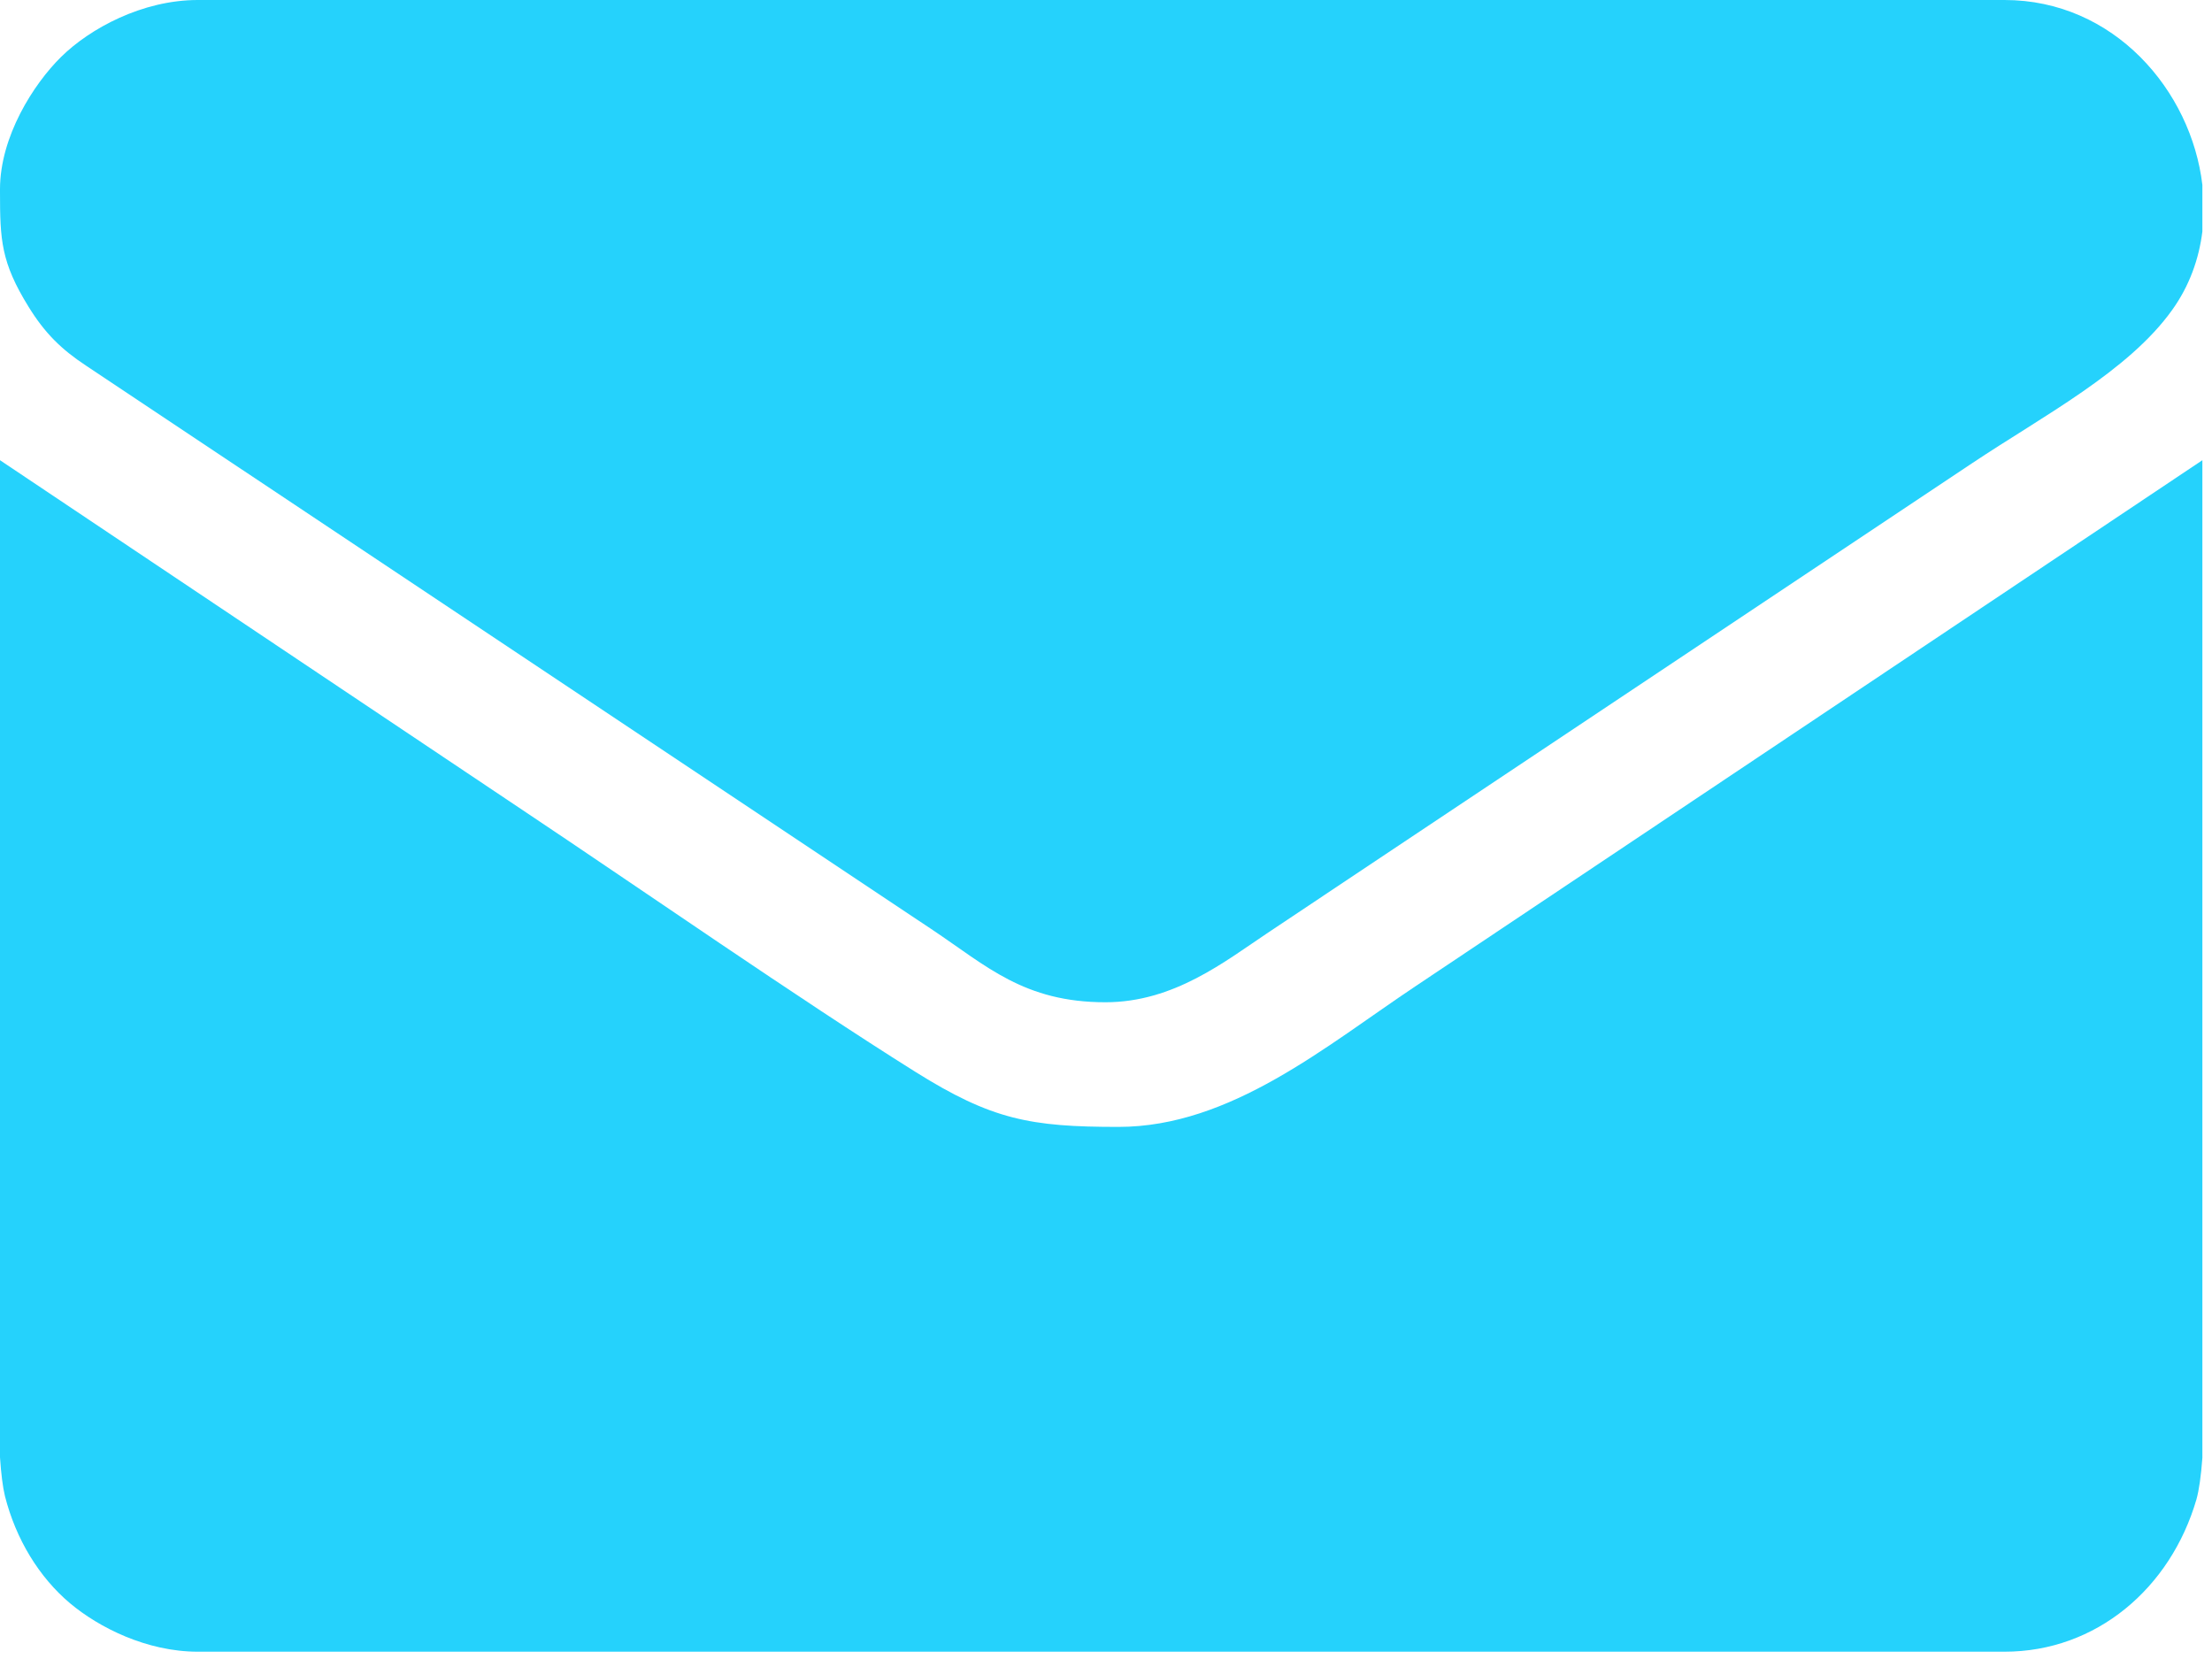
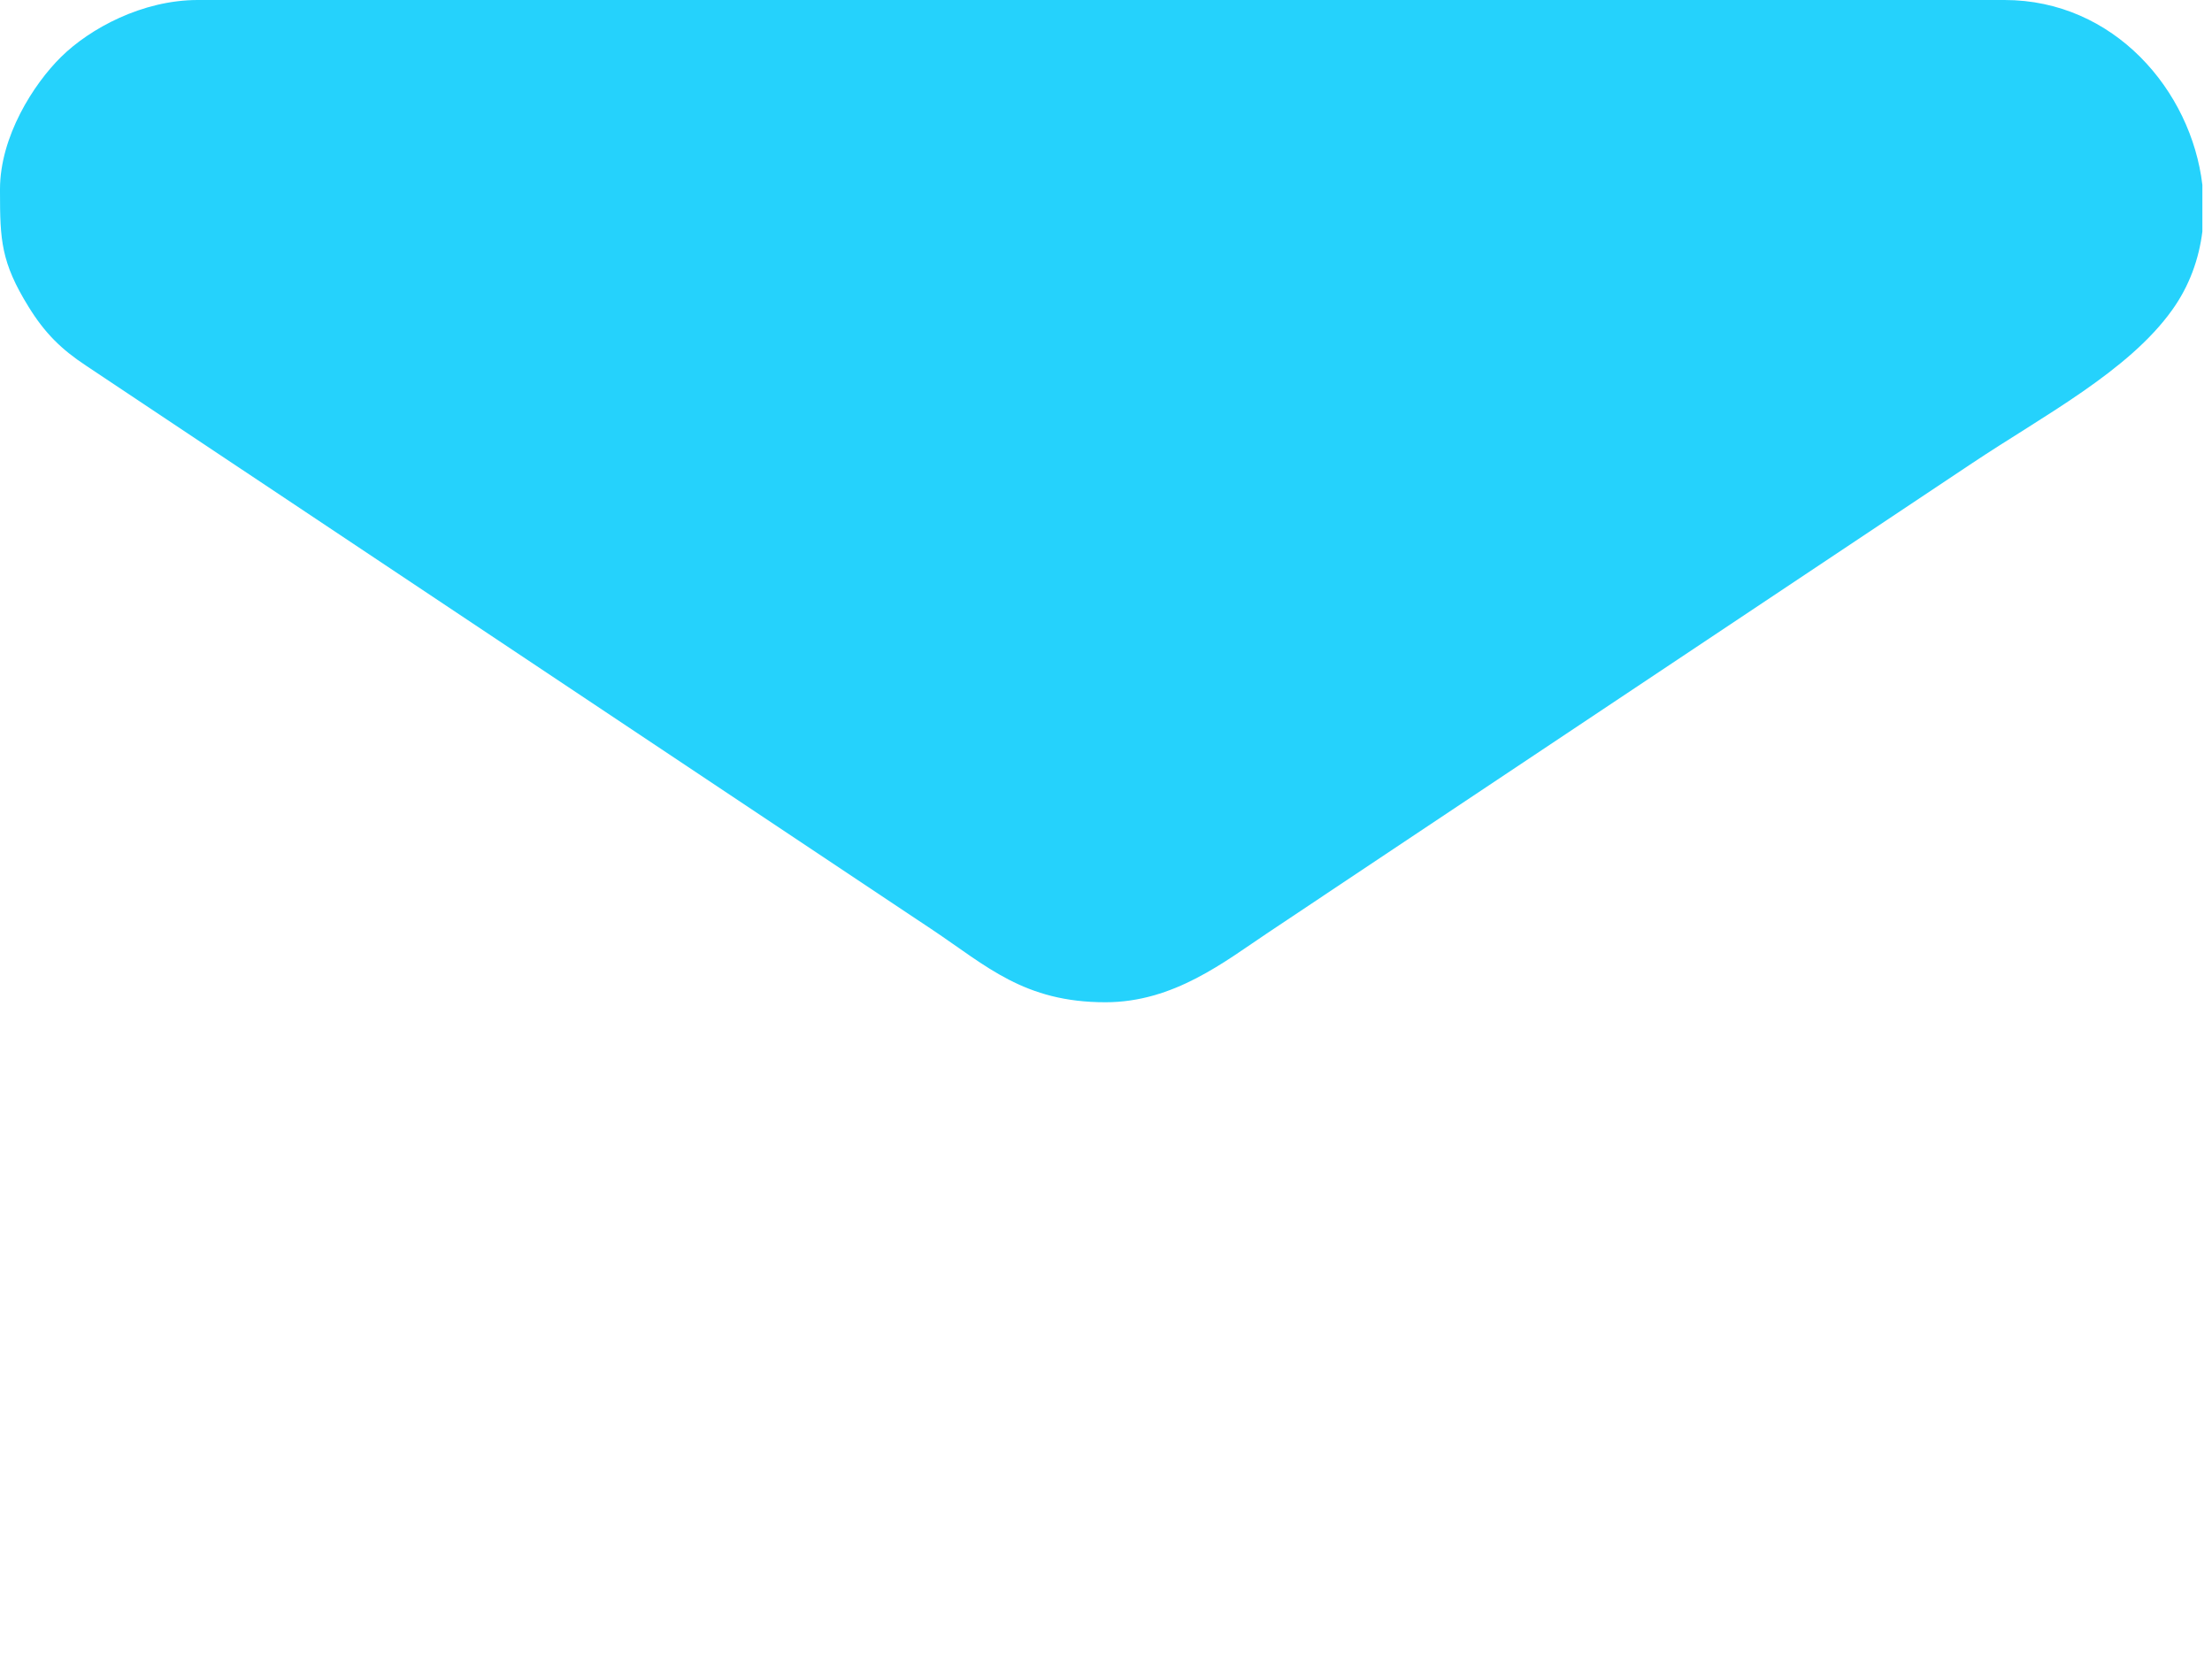
<svg xmlns="http://www.w3.org/2000/svg" width="20" height="15" viewBox="0 0 20 15" fill="none">
-   <path fill-rule="evenodd" clip-rule="evenodd" d="M1.789 14.934H18.124C18.954 14.934 19.625 14.36 19.859 13.558C19.883 13.473 19.901 13.343 19.913 13.181V10.462V10.363V10.265V10.166V10.068V9.969V9.871V9.773V9.674V9.576V9.477V9.379V9.28V9.182V9.083V8.985V8.887V8.788V8.69V8.591V8.493V8.394V8.296V8.197V8.099V8.001V7.902V7.804V7.705V7.607V7.508V7.41V7.311V7.213V7.115V7.016V6.918V6.819V6.721V6.622V6.524V6.425V6.327V6.229V6.13V6.032V5.933V5.835V5.736V5.638V5.539V5.441V5.342V5.244V5.146V5.047V4.949V4.85V4.752V4.653V4.555V4.456V4.358V4.26V4.161L12.803 8.914C11.987 9.458 11.129 10.189 10.112 10.189C9.315 10.189 8.967 10.124 8.276 9.691C7.212 9.024 5.807 8.046 4.729 7.327L0 4.161V4.259V4.357V4.455V4.552V4.65V4.748V4.846V4.944V5.042V5.14V5.237V5.335V5.433V5.531V5.629V5.727V5.824V5.922V6.02V6.118V6.216V6.314V6.411V6.509V6.607V6.705V6.803V6.901V6.998V7.096V7.194V7.292V7.39V7.488V7.585V7.683V7.781V7.879V7.977V8.075V8.173V8.27V8.368V8.466V8.564V8.662V8.76V8.857V8.955V9.053V9.151V9.249V9.347V9.444V9.542V9.64V9.738V9.836V9.934V10.031V10.129V10.227V10.325V10.423V13.177C0.01 13.326 0.025 13.447 0.045 13.528C0.144 13.918 0.354 14.261 0.633 14.496C0.893 14.714 1.325 14.934 1.789 14.934V14.934Z" fill="#25D2FC" />
  <path fill-rule="evenodd" clip-rule="evenodd" d="M1.92612e-06 1.711V1.732C0 2.17 0.009 2.371 0.259 2.775C0.406 3.013 0.555 3.159 0.778 3.306L8.432 8.408C8.92 8.734 9.259 9.062 9.995 9.062C10.616 9.062 11.077 8.691 11.466 8.432C11.903 8.14 12.312 7.868 12.749 7.576L17.836 4.185C18.468 3.763 19.245 3.357 19.641 2.801C19.794 2.587 19.882 2.344 19.913 2.093V1.672C19.812 0.818 19.114 0 18.124 0H1.789C1.285 0 0.812 0.259 0.553 0.514C0.303 0.76 0 1.235 0 1.711H1.92612e-06Z" fill="#25D2FC" />
</svg>